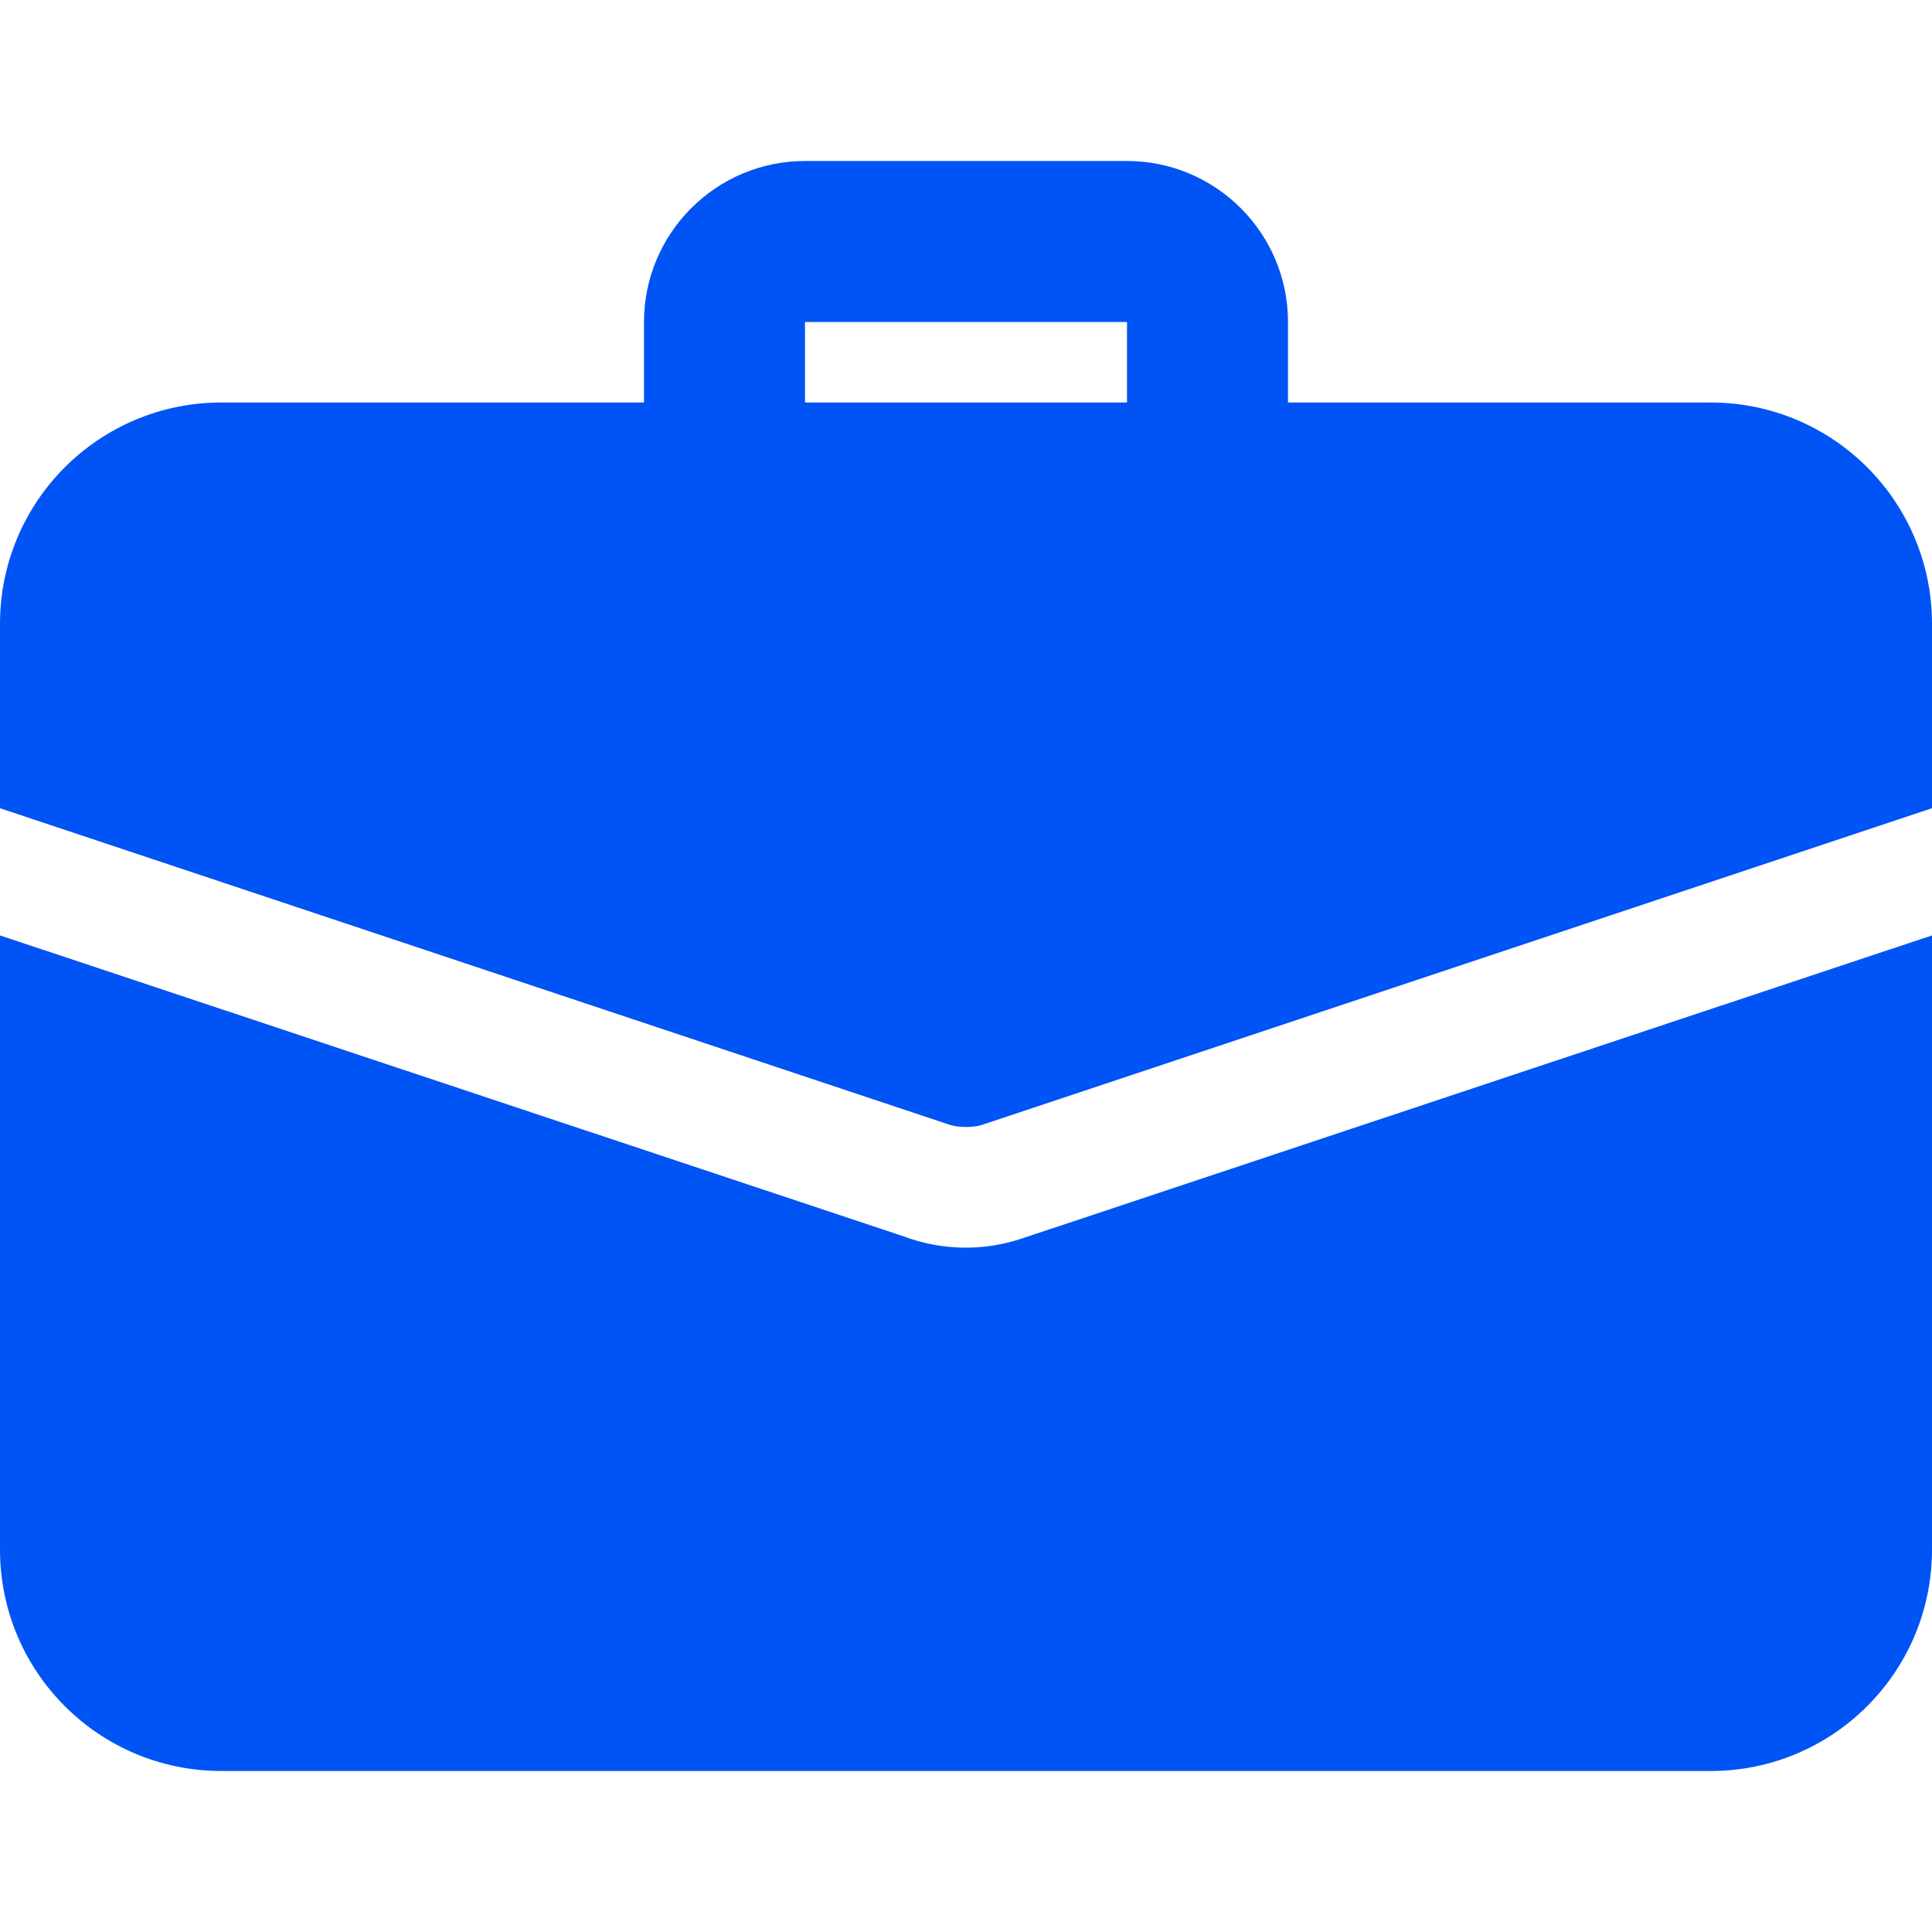
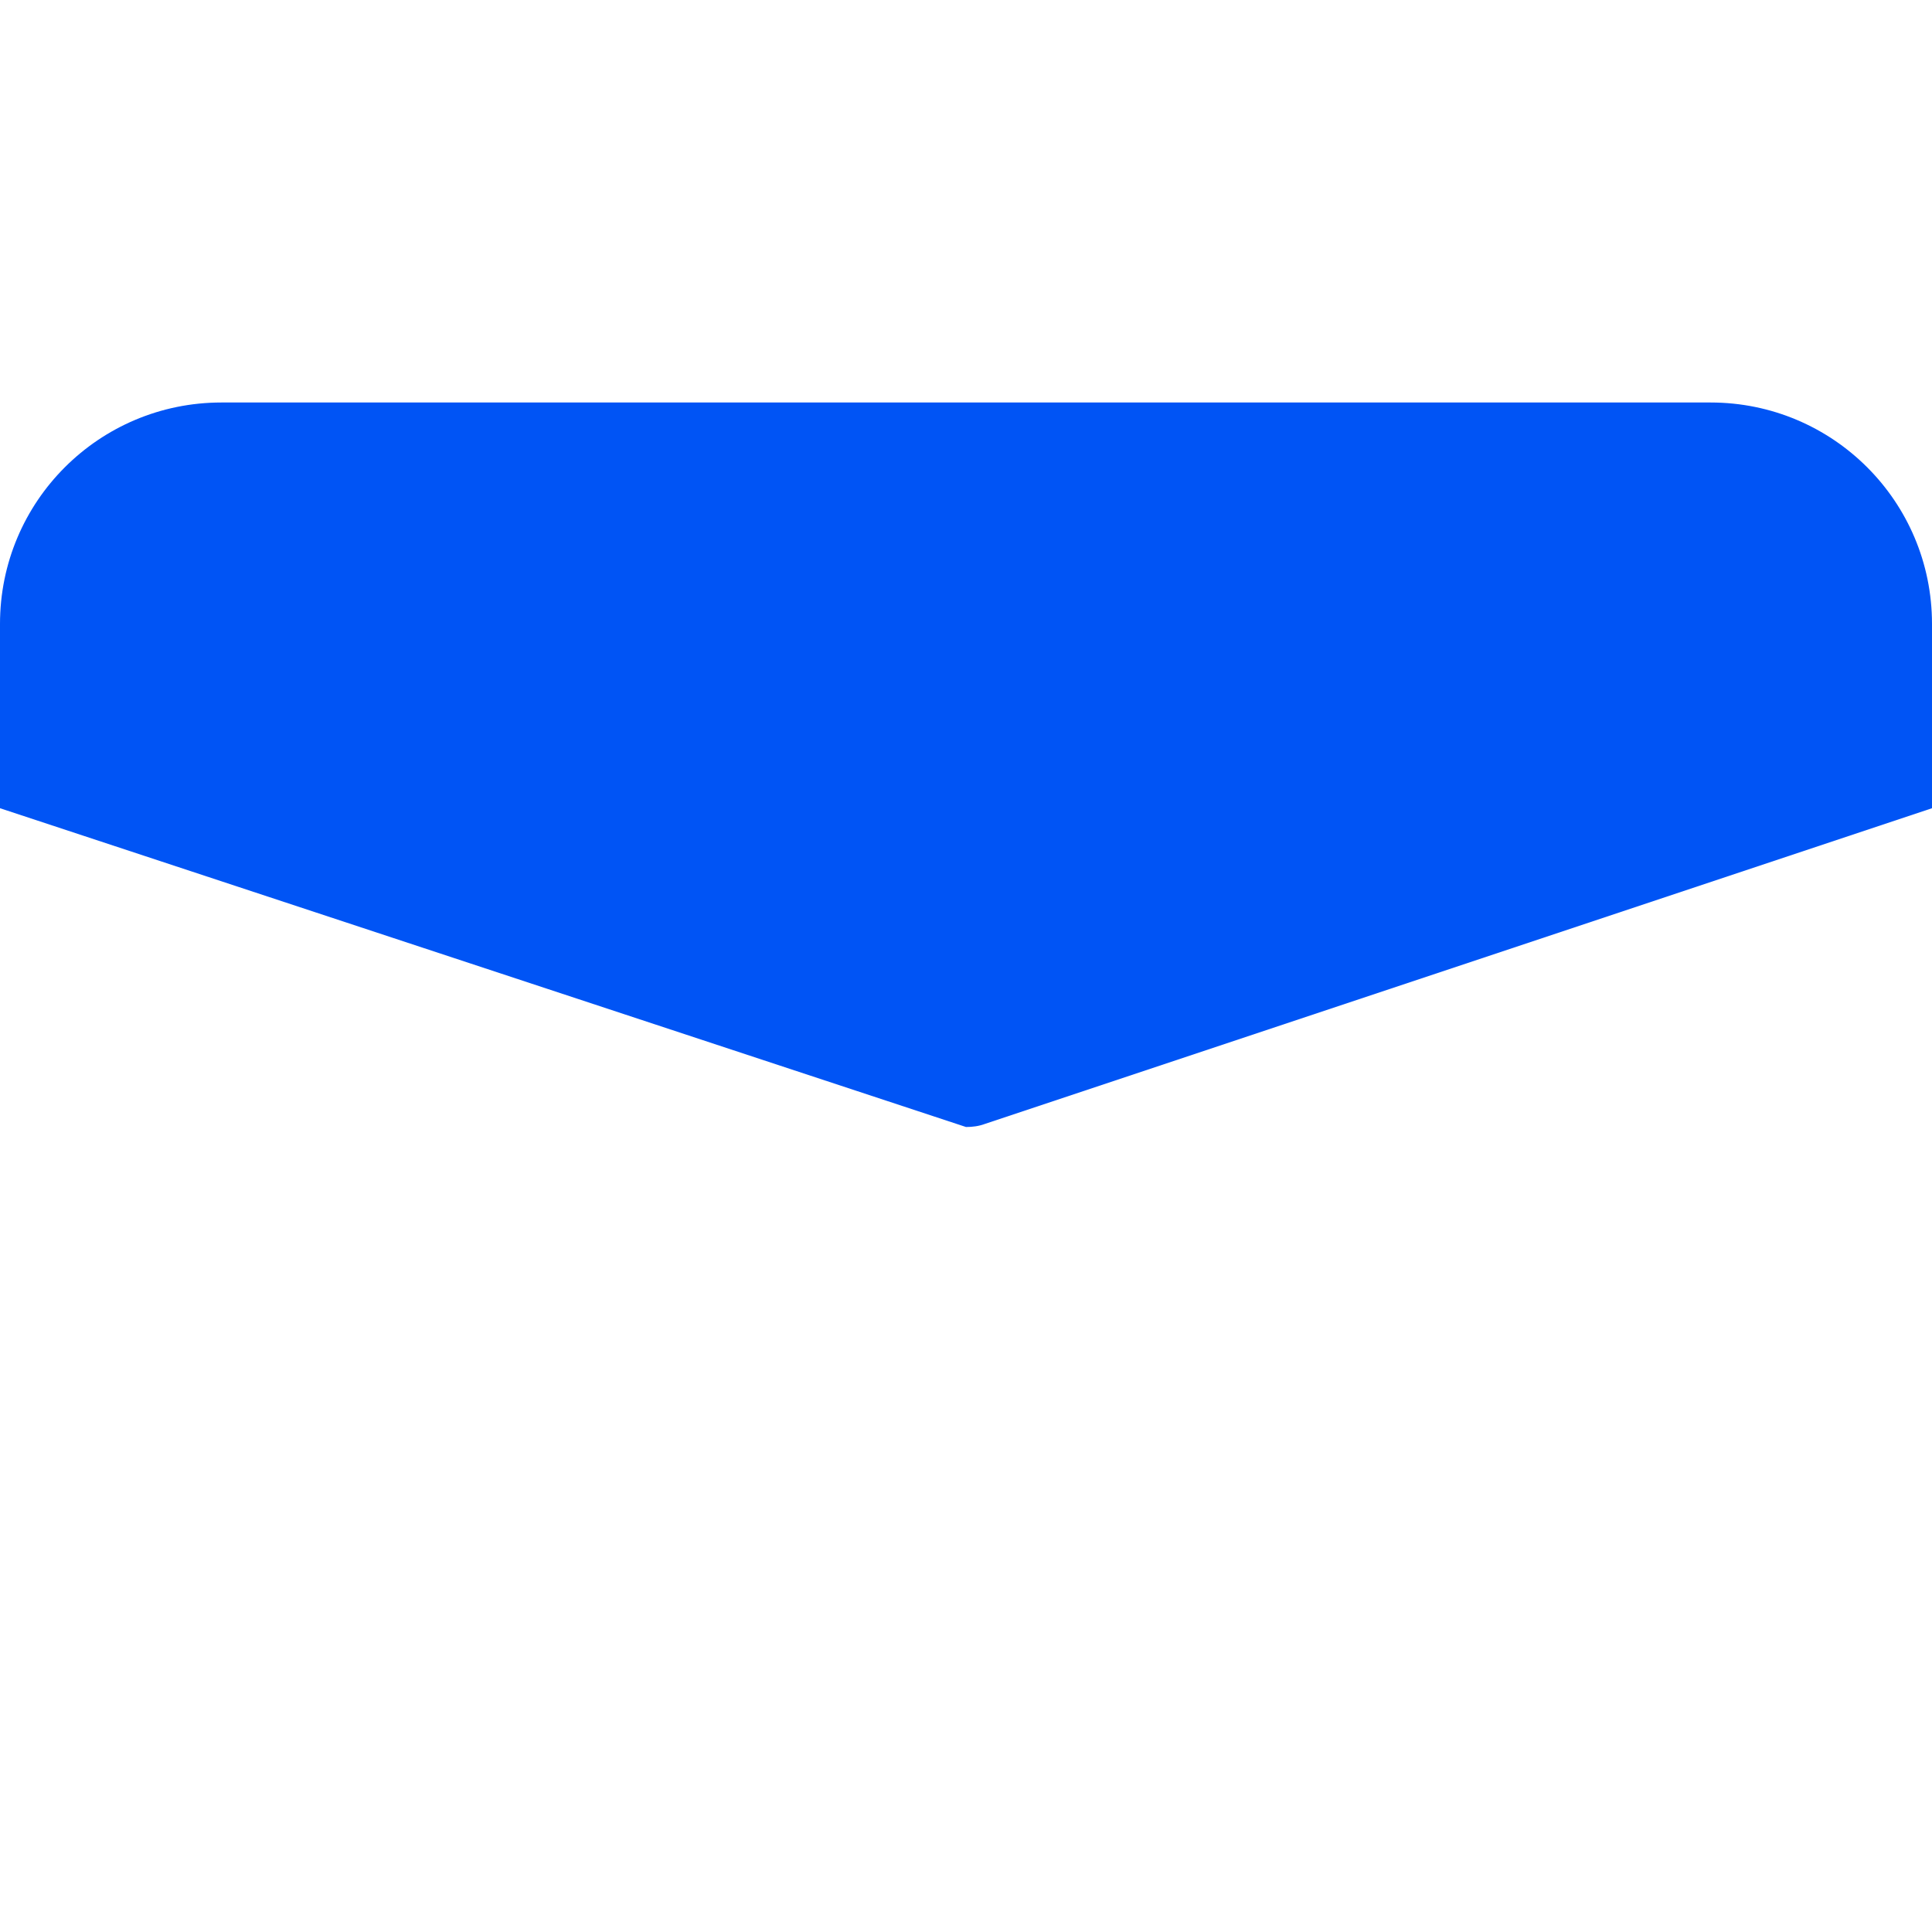
<svg xmlns="http://www.w3.org/2000/svg" width="30" height="30" viewBox="0 0 30 30" fill="none">
  <g clip-path="url(#clip0_343_2344)">
-     <path d="M18.75 8.125C18.419 8.125 18.101 7.993 17.866 7.759C17.632 7.524 17.5 7.207 17.5 6.875V5H12.5V6.875C12.5 7.207 12.368 7.524 12.134 7.759C11.899 7.993 11.582 8.125 11.25 8.125C10.918 8.125 10.601 7.993 10.366 7.759C10.132 7.524 10 7.207 10 6.875V5C10 3.621 11.121 2.5 12.5 2.5H17.5C18.879 2.5 20 3.621 20 5V6.875C20 7.207 19.868 7.524 19.634 7.759C19.399 7.993 19.081 8.125 18.75 8.125ZM15.887 19.225C15.287 19.431 14.633 19.423 14.037 19.2L0 14.525V24.062C0 25.962 1.538 27.5 3.438 27.5H26.562C28.462 27.5 30 25.962 30 24.062V14.525L15.887 19.225Z" fill="#0054F5" />
-     <path d="M30 9.688V12.55L15.3 17.45C15.2 17.488 15.1 17.5 15 17.5C14.9 17.5 14.8 17.488 14.7 17.45L0 12.55V9.688C0 7.787 1.538 6.25 3.438 6.25H26.562C28.462 6.25 30 7.787 30 9.688Z" fill="#0054F5" />
+     <path d="M30 9.688V12.55L15.3 17.45C15.2 17.488 15.1 17.5 15 17.5L0 12.55V9.688C0 7.787 1.538 6.25 3.438 6.25H26.562C28.462 6.25 30 7.787 30 9.688Z" fill="#0054F5" />
  </g>
  <defs>
    <clipPath id="clip0_343_2344">
      <rect width="30" height="30" fill="white" />
    </clipPath>
  </defs>
</svg>